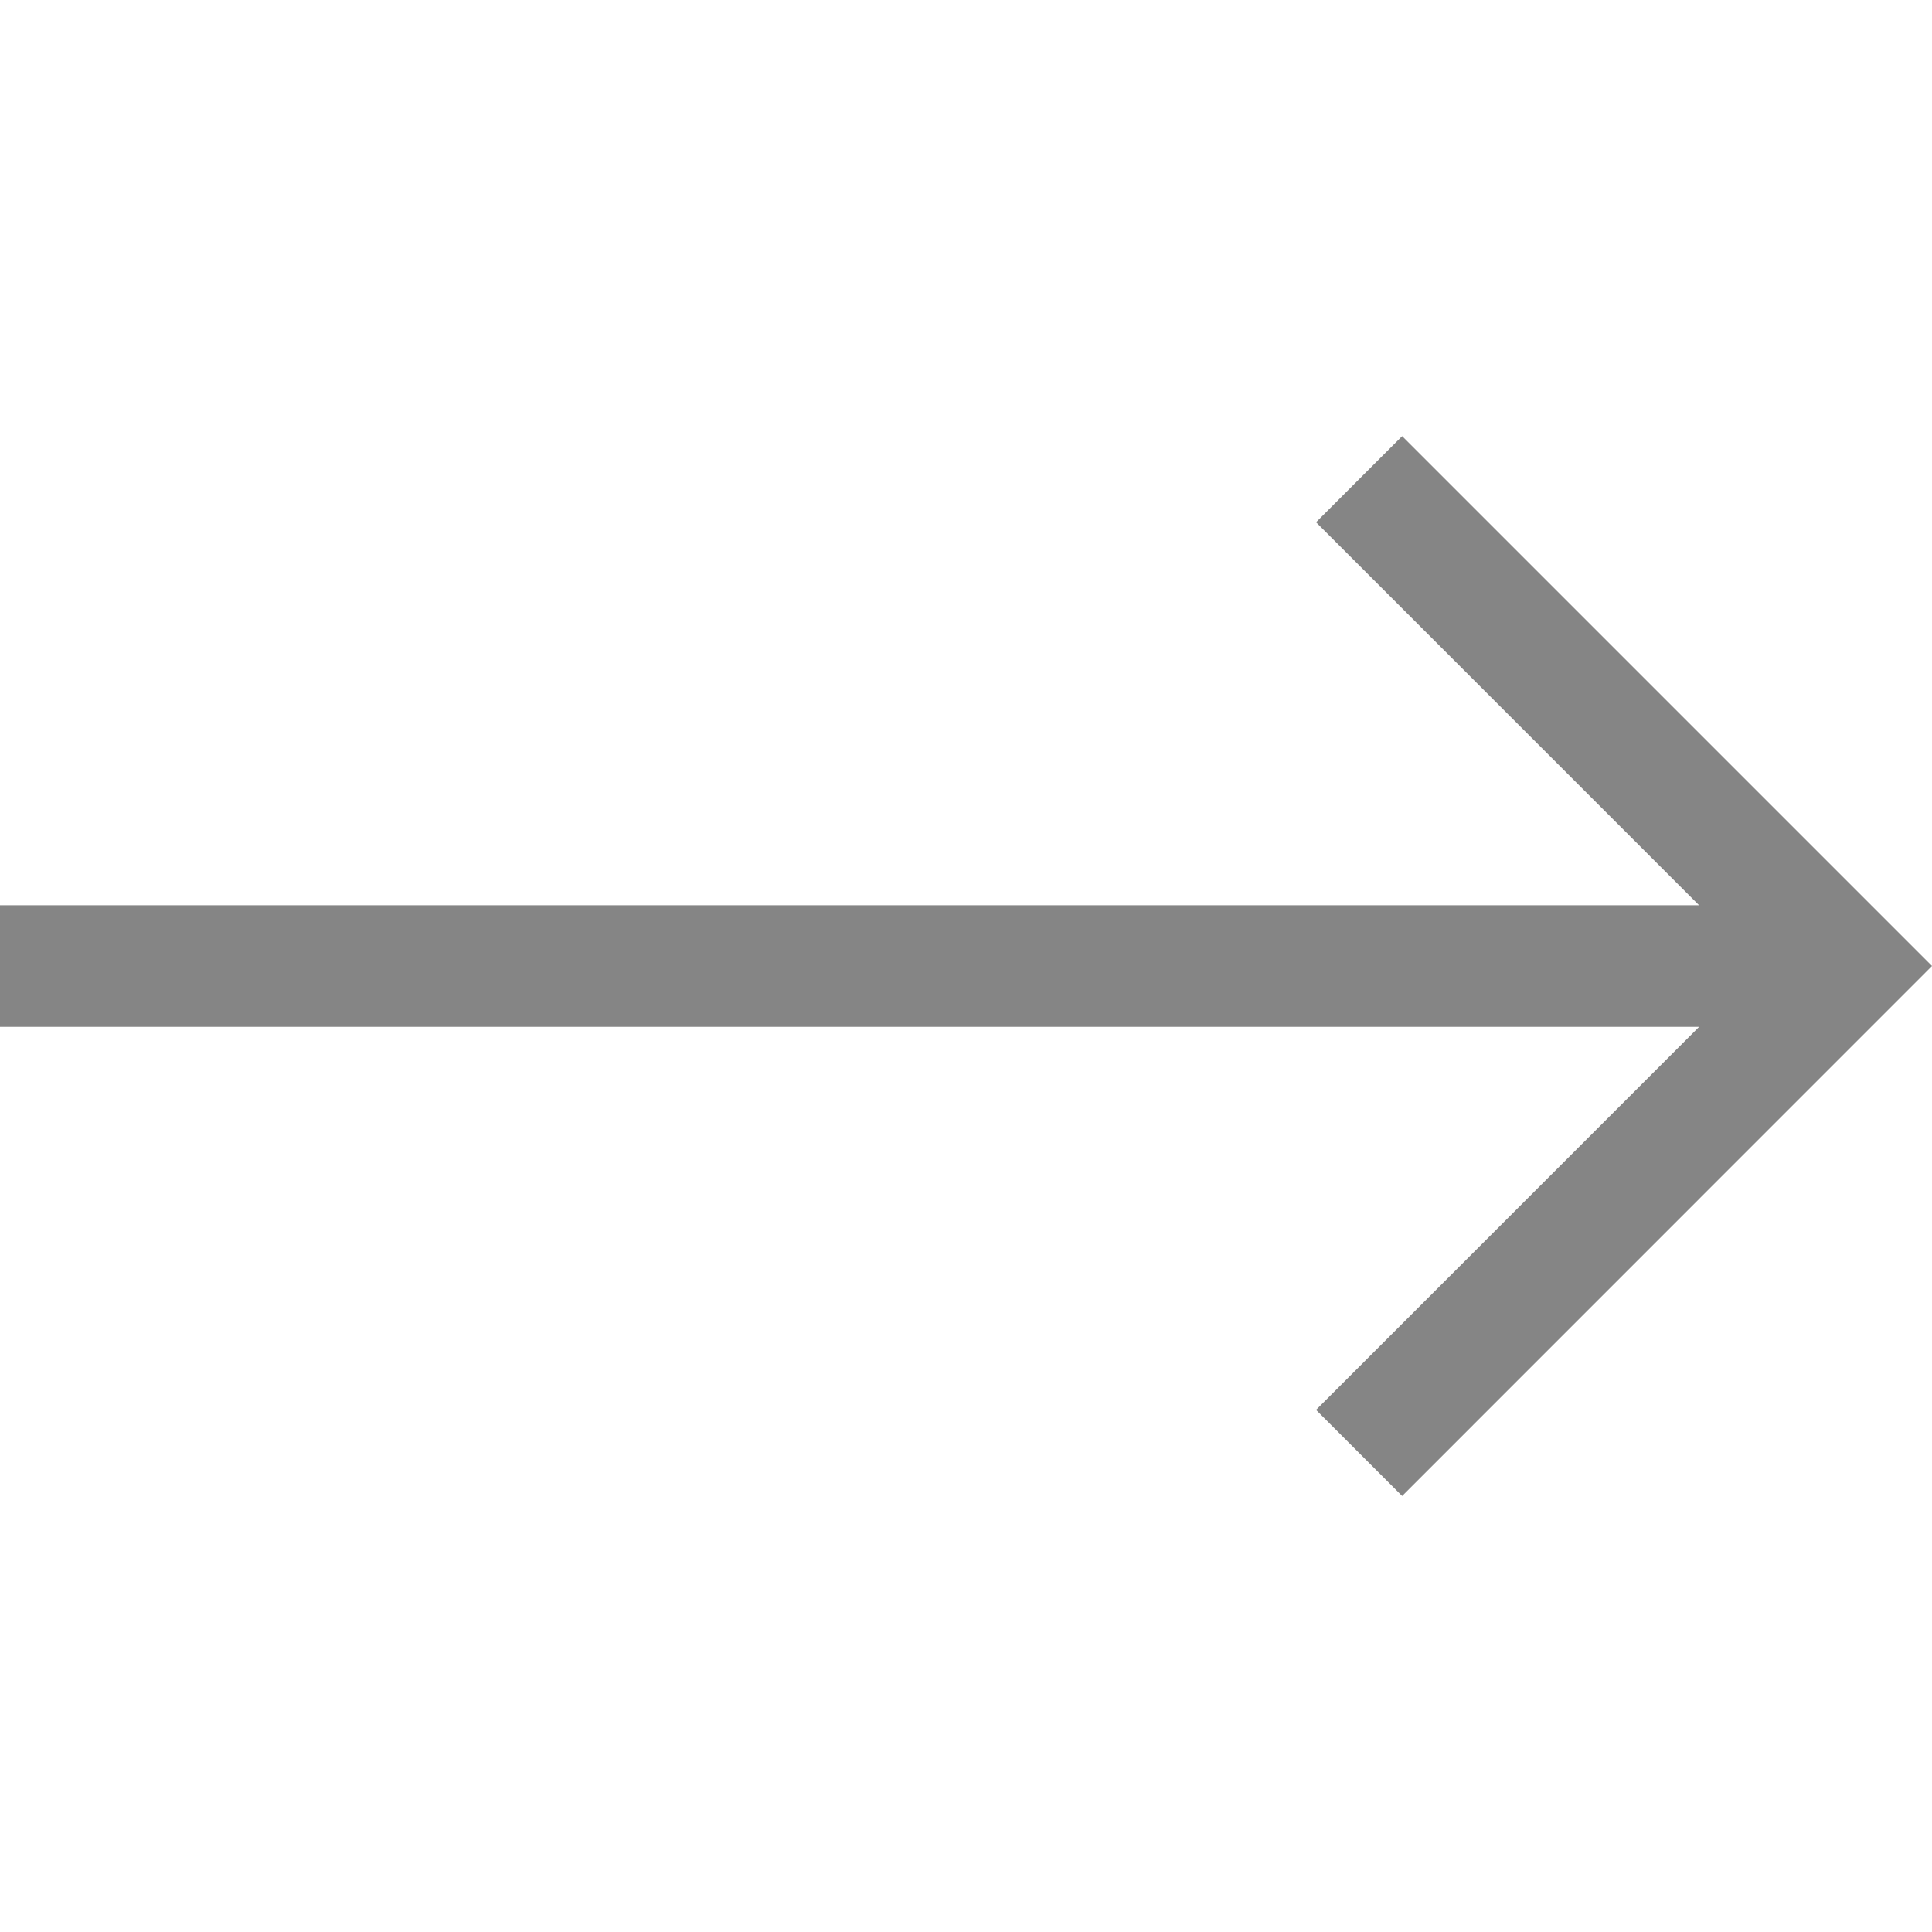
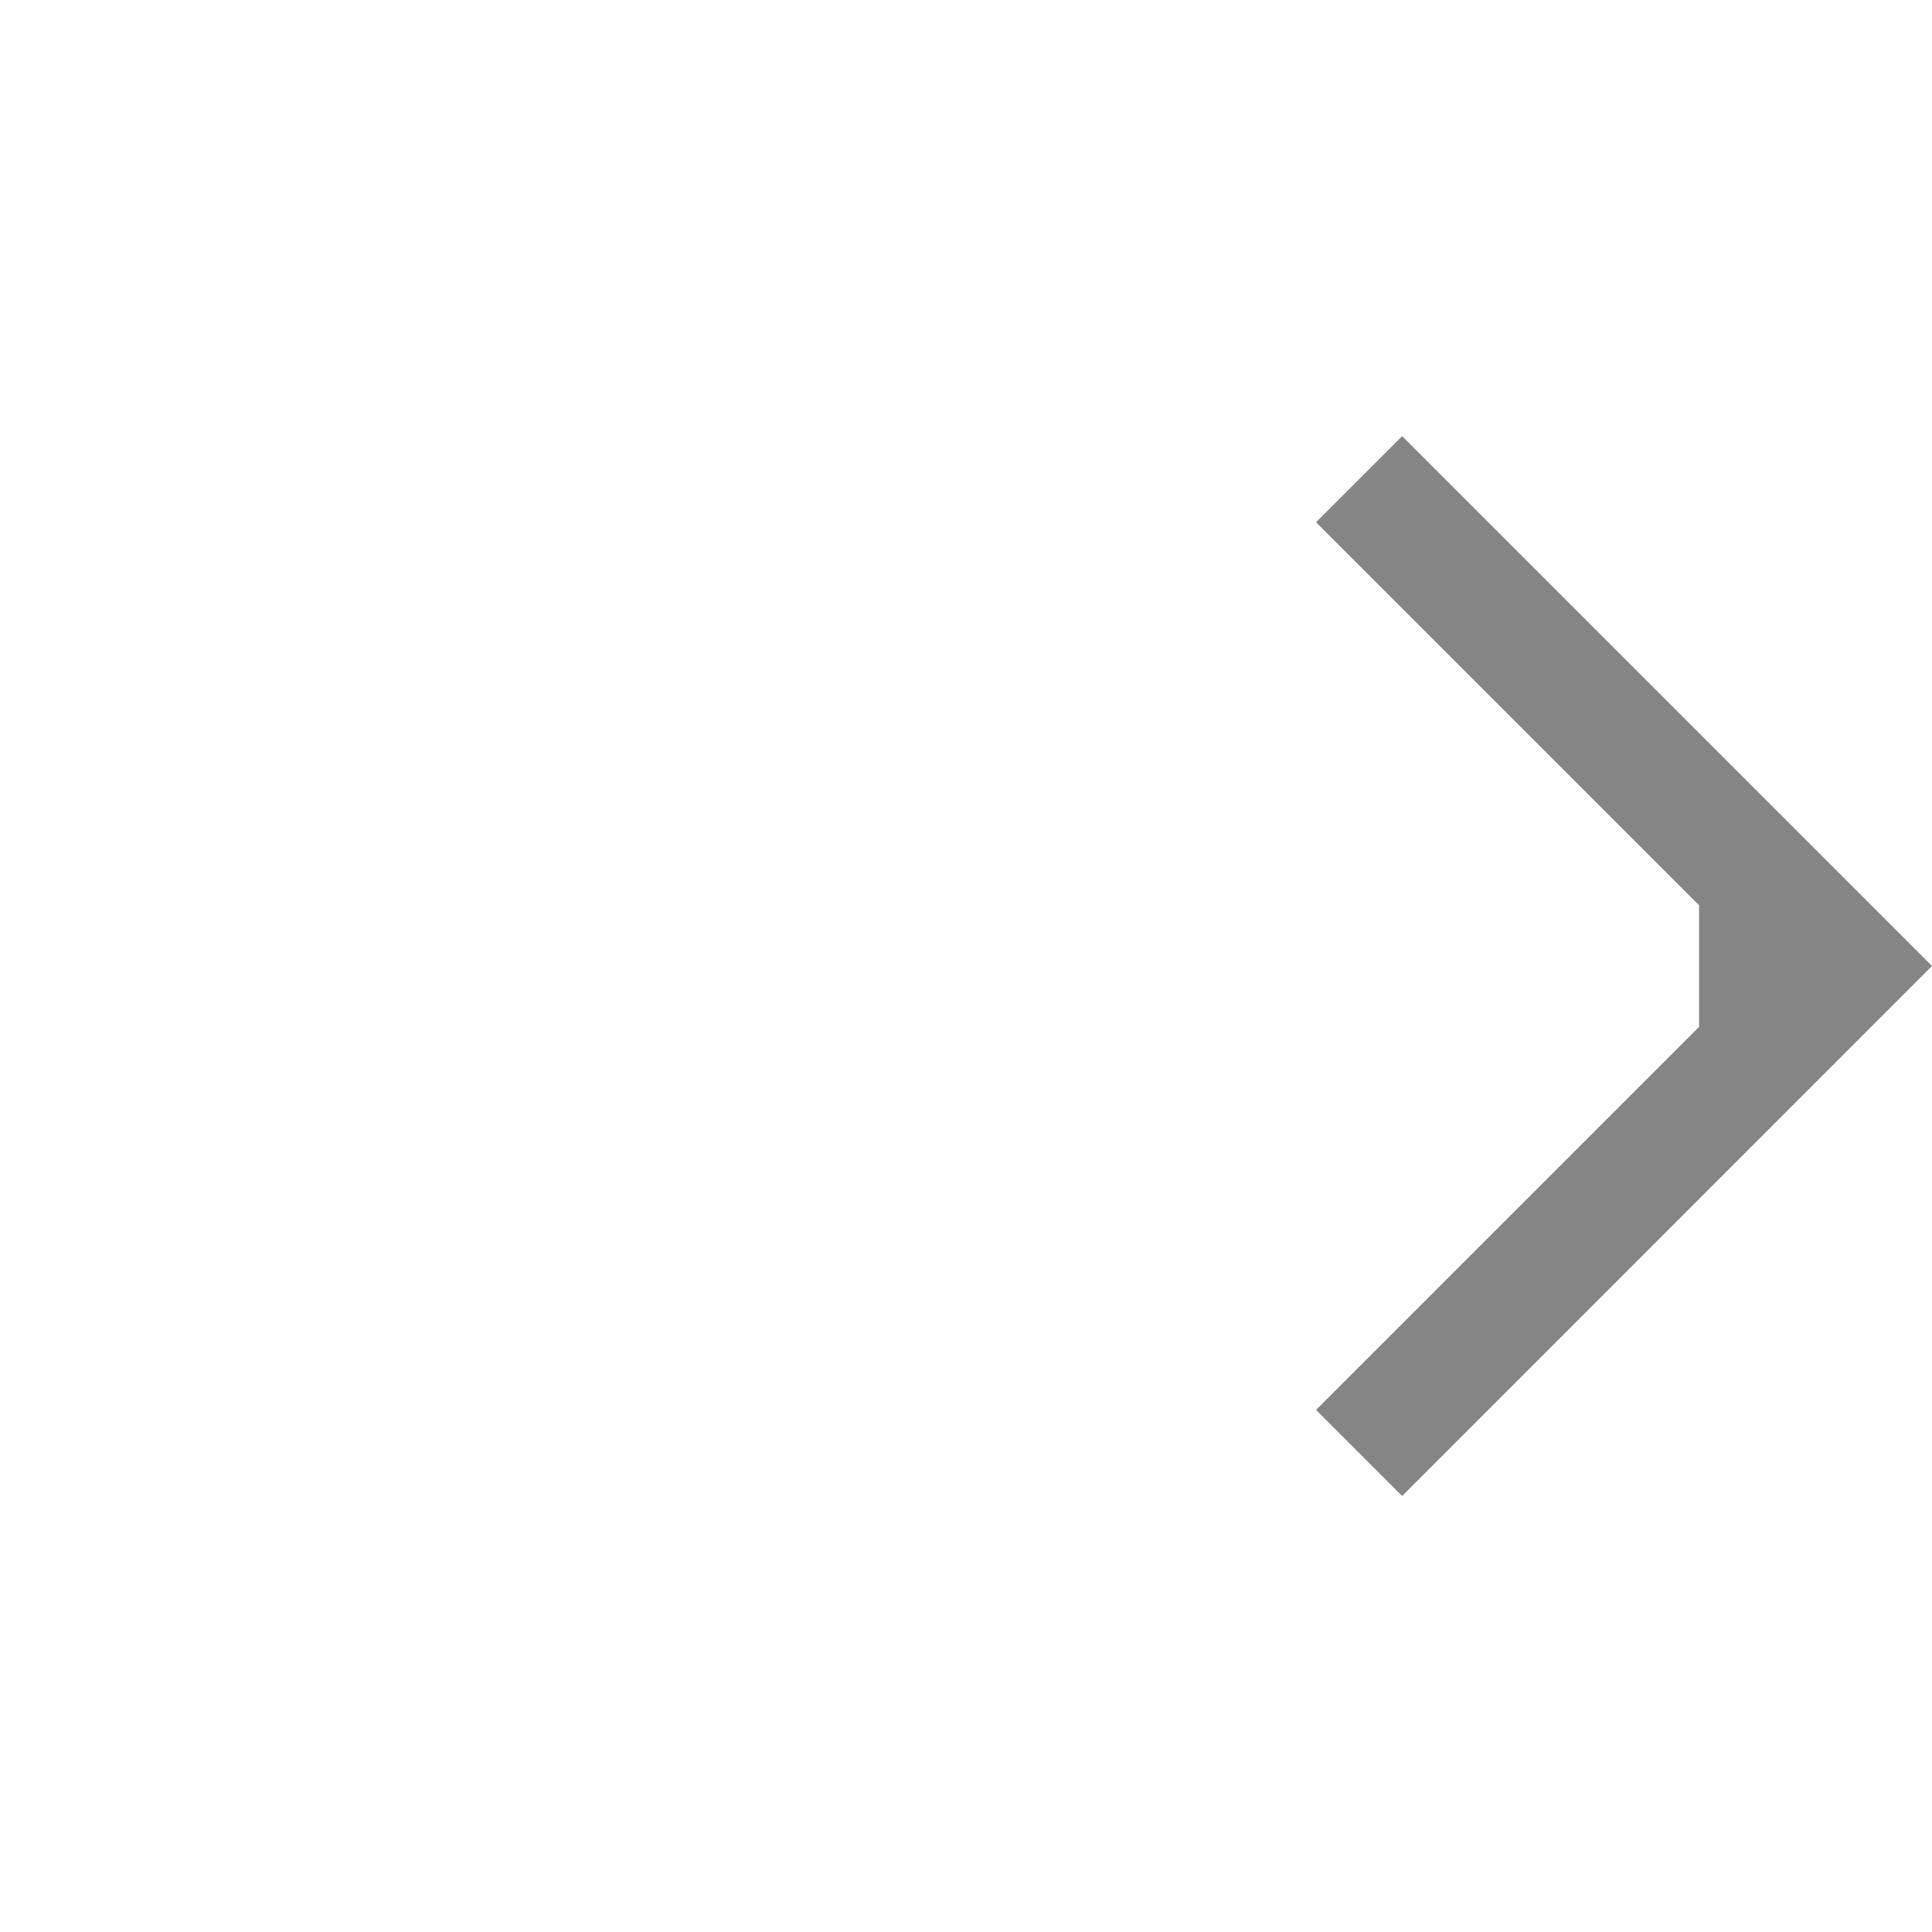
<svg xmlns="http://www.w3.org/2000/svg" width="16" height="16" viewBox="0 0 16 16" fill="none">
-   <path d="M11.612 3.612L10.899 4.325L14.071 7.497H0V8.504H14.071L10.899 11.676L11.612 12.389L16 8L11.612 3.612Z" fill="#858585" />
+   <path d="M11.612 3.612L10.899 4.325L14.071 7.497V8.504H14.071L10.899 11.676L11.612 12.389L16 8L11.612 3.612Z" fill="#858585" />
</svg>